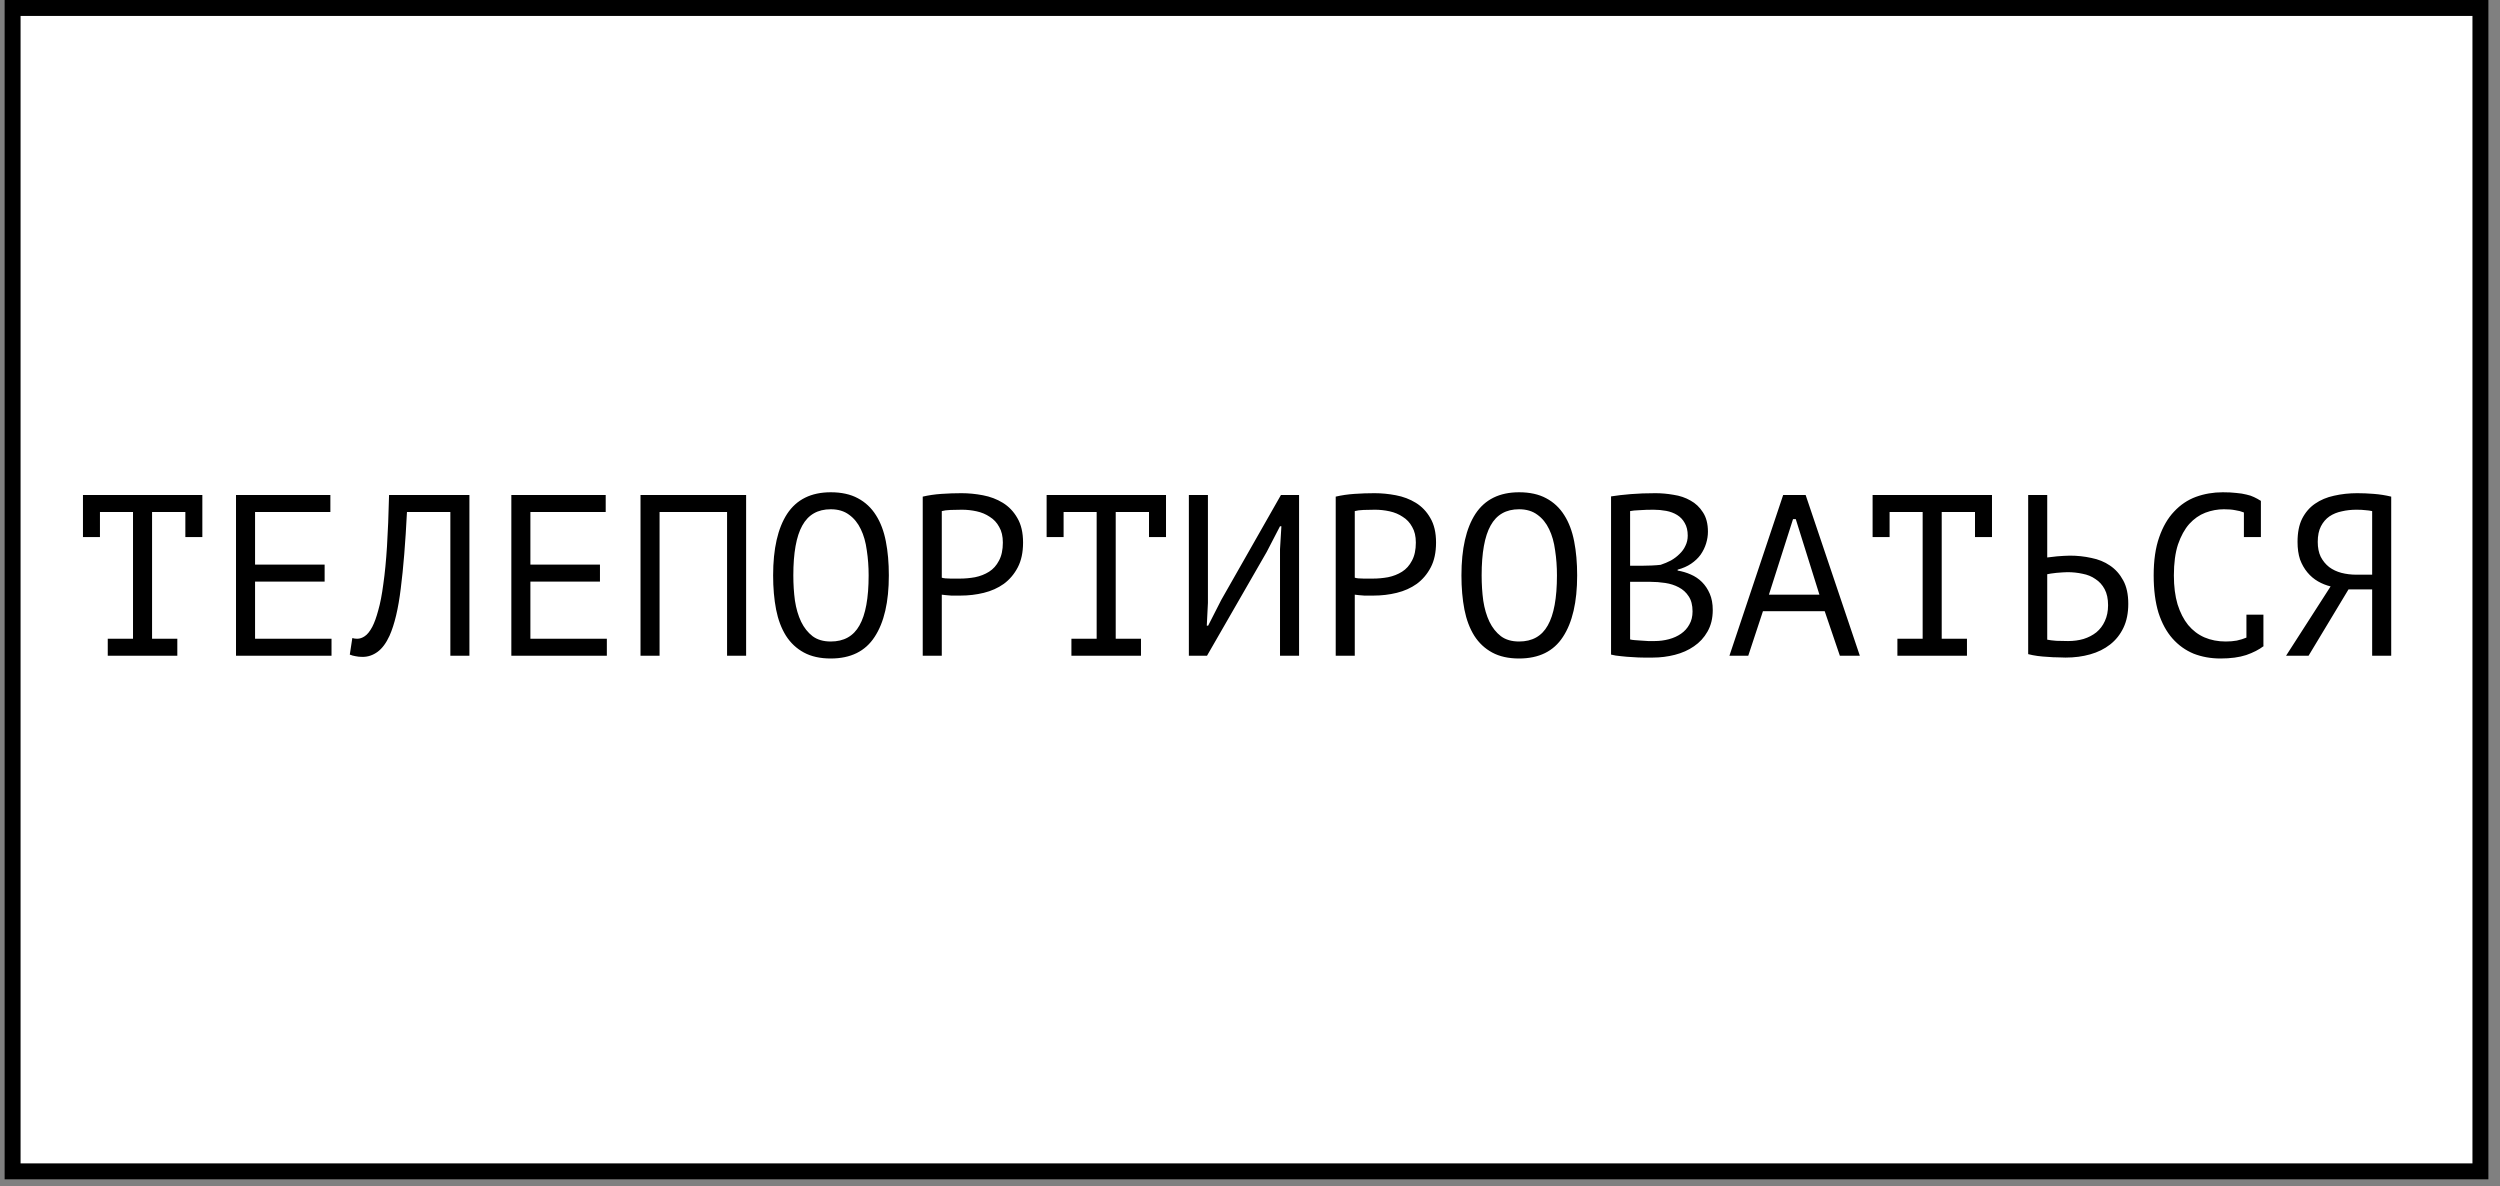
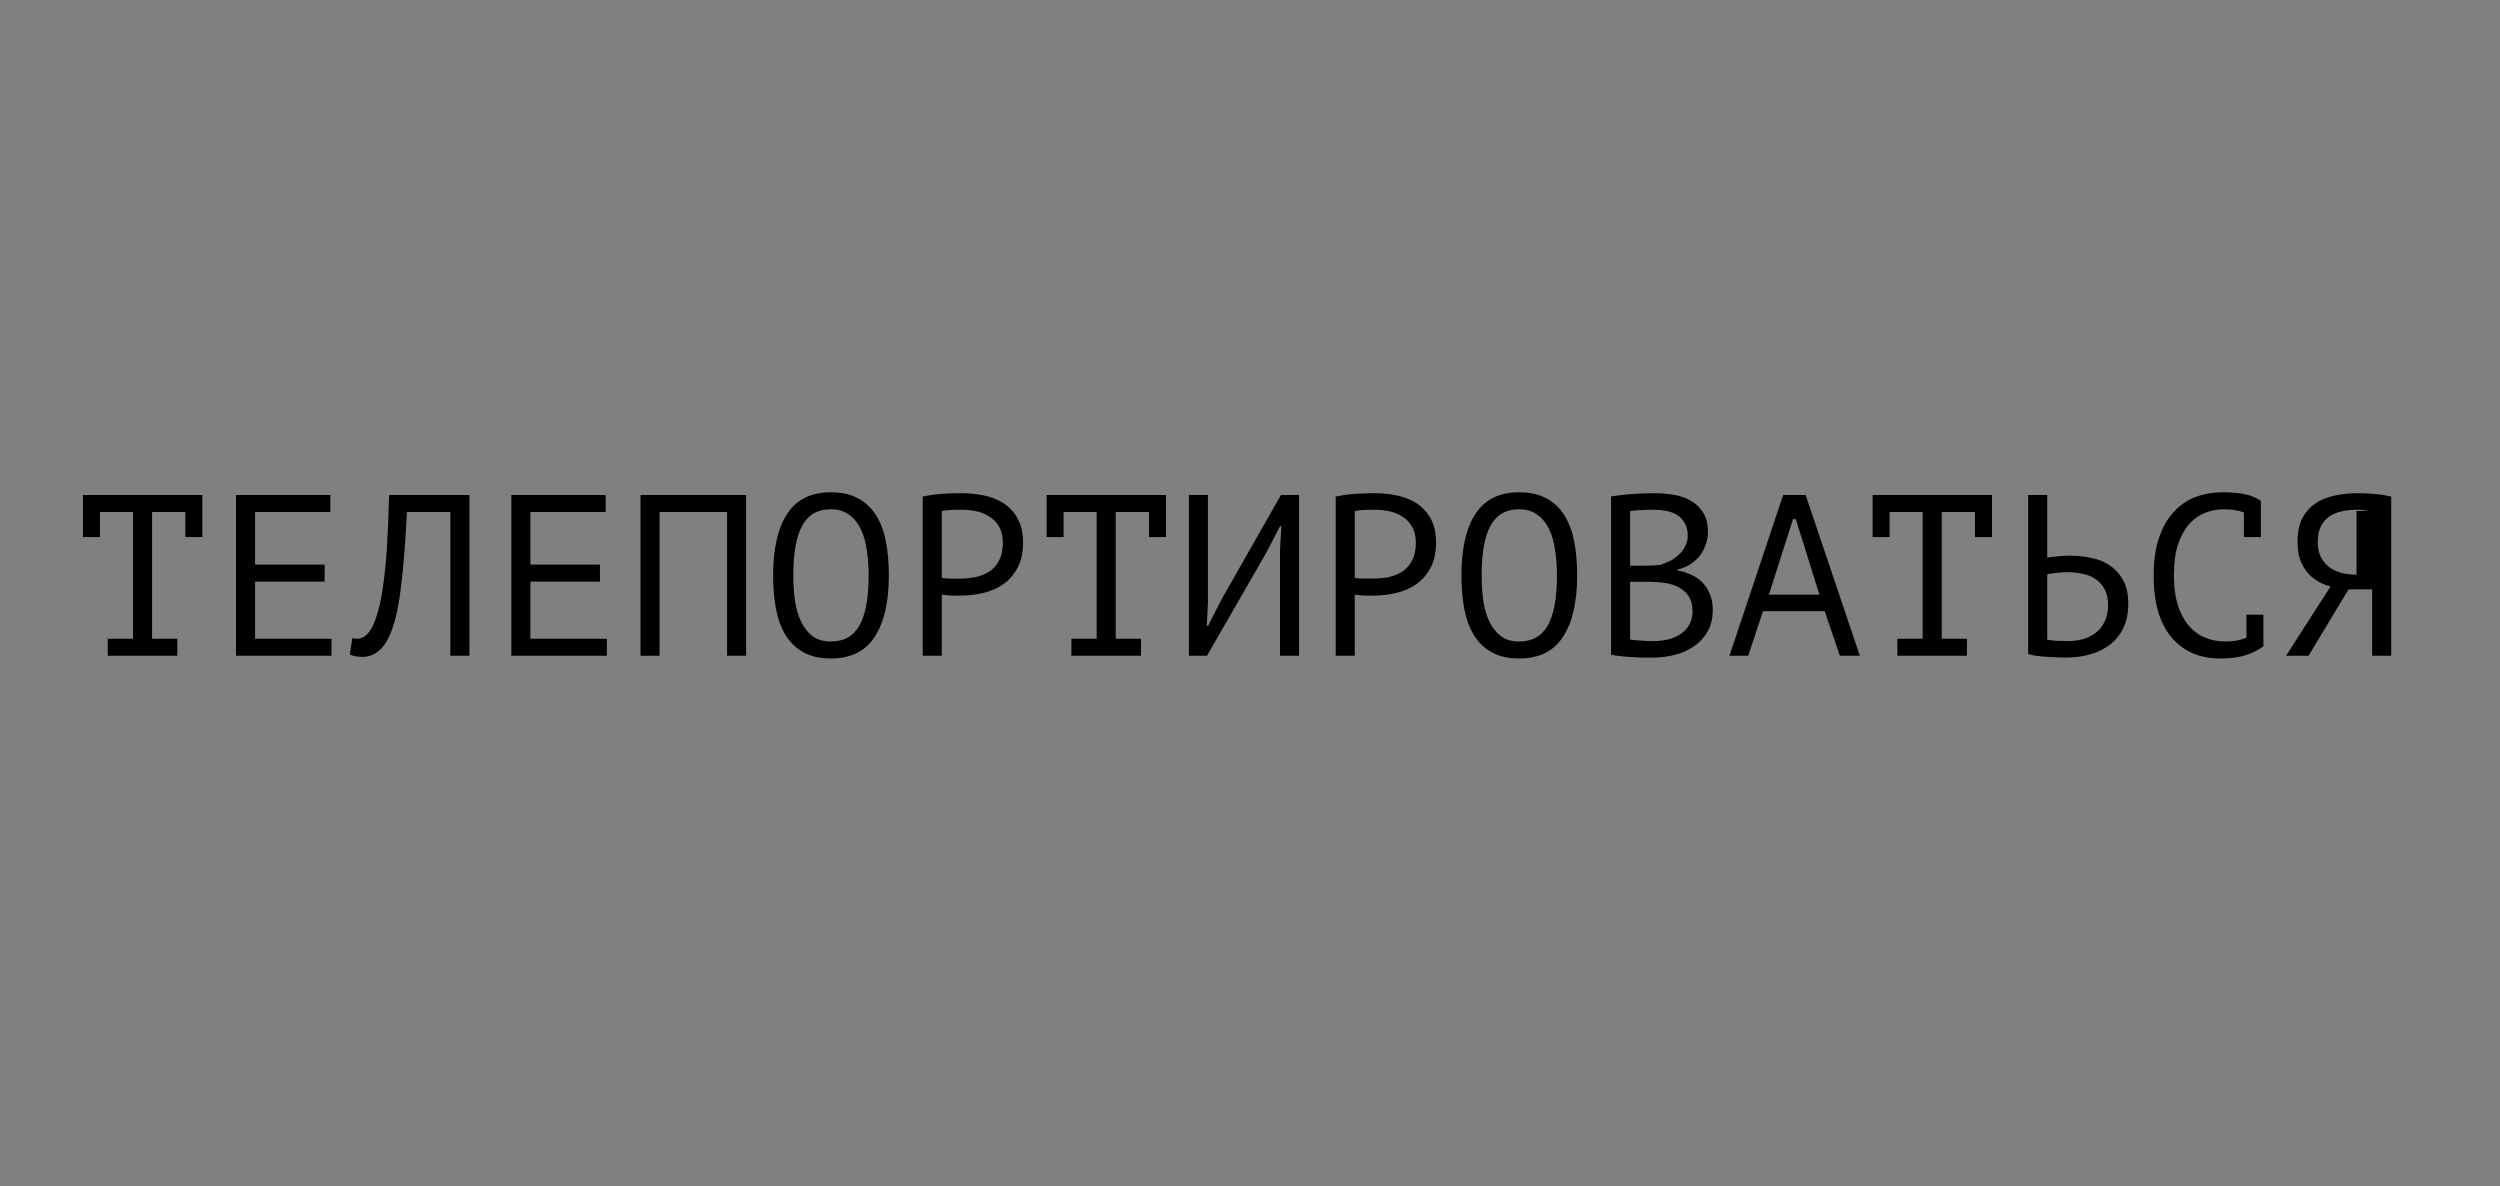
<svg xmlns="http://www.w3.org/2000/svg" width="196" height="93" viewBox="0 0 196 93" fill="none">
  <rect x="0" y="0" width="196" height="93" fill="#808080" stroke="none" />
-   <rect x="0.988" y="0.625" width="193.477" height="91.209" fill="white" stroke="black" stroke-width="1.249" />
-   <path d="M6.504 38.81H15.864V42.104H14.532V40.142H11.922V50.078H13.902V51.41H8.448V50.078H10.428V40.142H7.836V42.104H6.504V38.81ZM18.503 38.81H25.901V40.142H19.997V44.264H25.451V45.596H19.997V50.078H25.991V51.41H18.503V38.81ZM35.308 40.142H31.906C31.786 42.542 31.624 44.54 31.42 46.136C31.228 47.72 30.934 48.956 30.538 49.844C30.274 50.42 29.962 50.84 29.602 51.104C29.242 51.368 28.852 51.5 28.432 51.5C28.216 51.5 28.03 51.482 27.874 51.446C27.718 51.422 27.568 51.38 27.424 51.32L27.622 50.024C27.742 50.06 27.868 50.078 28 50.078C28.204 50.078 28.402 50.012 28.594 49.88C28.798 49.748 28.996 49.502 29.188 49.142C29.356 48.818 29.512 48.386 29.656 47.846C29.812 47.306 29.944 46.622 30.052 45.794C30.172 44.966 30.268 43.982 30.34 42.842C30.412 41.69 30.466 40.346 30.502 38.81H36.802V51.41H35.308V40.142ZM40.089 38.81H47.487V40.142H41.583V44.264H47.037V45.596H41.583V50.078H47.577V51.41H40.089V38.81ZM57.002 40.142H51.71V51.41H50.216V38.81H58.496V51.41H57.002V40.142ZM60.613 45.11C60.613 43.022 60.979 41.414 61.711 40.286C62.455 39.158 63.595 38.594 65.131 38.594C65.971 38.594 66.679 38.75 67.255 39.062C67.843 39.374 68.317 39.818 68.677 40.394C69.037 40.958 69.295 41.642 69.451 42.446C69.607 43.238 69.685 44.126 69.685 45.11C69.685 47.198 69.313 48.806 68.569 49.934C67.837 51.062 66.691 51.626 65.131 51.626C64.303 51.626 63.601 51.47 63.025 51.158C62.449 50.846 61.981 50.408 61.621 49.844C61.261 49.268 61.003 48.584 60.847 47.792C60.691 46.988 60.613 46.094 60.613 45.11ZM62.197 45.11C62.197 45.806 62.239 46.466 62.323 47.09C62.419 47.714 62.581 48.266 62.809 48.746C63.037 49.214 63.337 49.592 63.709 49.88C64.081 50.156 64.555 50.294 65.131 50.294C66.163 50.294 66.913 49.874 67.381 49.034C67.861 48.194 68.101 46.886 68.101 45.11C68.101 44.426 68.053 43.772 67.957 43.148C67.873 42.512 67.717 41.96 67.489 41.492C67.261 41.012 66.955 40.634 66.571 40.358C66.187 40.07 65.707 39.926 65.131 39.926C64.111 39.926 63.367 40.352 62.899 41.204C62.431 42.044 62.197 43.346 62.197 45.11ZM72.342 38.936C72.798 38.828 73.29 38.756 73.818 38.72C74.346 38.684 74.868 38.666 75.384 38.666C75.936 38.666 76.494 38.72 77.058 38.828C77.634 38.936 78.156 39.134 78.624 39.422C79.092 39.71 79.47 40.106 79.758 40.61C80.058 41.114 80.208 41.756 80.208 42.536C80.208 43.304 80.07 43.952 79.794 44.48C79.518 45.008 79.152 45.44 78.696 45.776C78.24 46.1 77.718 46.334 77.13 46.478C76.542 46.622 75.936 46.694 75.312 46.694C75.252 46.694 75.15 46.694 75.006 46.694C74.874 46.694 74.73 46.694 74.574 46.694C74.43 46.682 74.286 46.67 74.142 46.658C73.998 46.646 73.896 46.634 73.836 46.622V51.41H72.342V38.936ZM75.42 39.962C75.108 39.962 74.808 39.968 74.52 39.98C74.232 39.992 74.004 40.022 73.836 40.07V45.29C73.896 45.314 73.992 45.332 74.124 45.344C74.256 45.344 74.394 45.35 74.538 45.362C74.682 45.362 74.82 45.362 74.952 45.362C75.084 45.362 75.18 45.362 75.24 45.362C75.648 45.362 76.05 45.326 76.446 45.254C76.854 45.17 77.22 45.026 77.544 44.822C77.868 44.618 78.126 44.33 78.318 43.958C78.522 43.586 78.624 43.112 78.624 42.536C78.624 42.044 78.528 41.636 78.336 41.312C78.156 40.976 77.91 40.712 77.598 40.52C77.298 40.316 76.956 40.172 76.572 40.088C76.188 40.004 75.804 39.962 75.42 39.962ZM82.055 38.81H91.415V42.104H90.082V40.142H87.472V50.078H89.453V51.41H83.999V50.078H85.978V40.142H83.386V42.104H82.055V38.81ZM100.353 43.058L100.461 41.258H100.353L99.309 43.274L94.629 51.41H93.207V38.81H94.701V47.27L94.612 49.052H94.719L95.746 47.036L100.425 38.81H101.847V51.41H100.353V43.058ZM104.72 38.936C105.176 38.828 105.668 38.756 106.196 38.72C106.724 38.684 107.246 38.666 107.762 38.666C108.314 38.666 108.872 38.72 109.436 38.828C110.012 38.936 110.534 39.134 111.002 39.422C111.47 39.71 111.848 40.106 112.136 40.61C112.436 41.114 112.586 41.756 112.586 42.536C112.586 43.304 112.448 43.952 112.172 44.48C111.896 45.008 111.53 45.44 111.074 45.776C110.618 46.1 110.096 46.334 109.508 46.478C108.92 46.622 108.314 46.694 107.69 46.694C107.63 46.694 107.528 46.694 107.384 46.694C107.252 46.694 107.108 46.694 106.952 46.694C106.808 46.682 106.664 46.67 106.52 46.658C106.376 46.646 106.274 46.634 106.214 46.622V51.41H104.72V38.936ZM107.798 39.962C107.486 39.962 107.186 39.968 106.898 39.98C106.61 39.992 106.382 40.022 106.214 40.07V45.29C106.274 45.314 106.37 45.332 106.502 45.344C106.634 45.344 106.772 45.35 106.916 45.362C107.06 45.362 107.198 45.362 107.33 45.362C107.462 45.362 107.558 45.362 107.618 45.362C108.026 45.362 108.428 45.326 108.824 45.254C109.232 45.17 109.598 45.026 109.922 44.822C110.246 44.618 110.504 44.33 110.696 43.958C110.9 43.586 111.002 43.112 111.002 42.536C111.002 42.044 110.906 41.636 110.714 41.312C110.534 40.976 110.288 40.712 109.976 40.52C109.676 40.316 109.334 40.172 108.95 40.088C108.566 40.004 108.182 39.962 107.798 39.962ZM114.577 45.11C114.577 43.022 114.943 41.414 115.675 40.286C116.419 39.158 117.559 38.594 119.095 38.594C119.935 38.594 120.643 38.75 121.219 39.062C121.807 39.374 122.281 39.818 122.641 40.394C123.001 40.958 123.259 41.642 123.415 42.446C123.571 43.238 123.649 44.126 123.649 45.11C123.649 47.198 123.277 48.806 122.533 49.934C121.801 51.062 120.655 51.626 119.095 51.626C118.267 51.626 117.565 51.47 116.989 51.158C116.413 50.846 115.945 50.408 115.585 49.844C115.225 49.268 114.967 48.584 114.811 47.792C114.655 46.988 114.577 46.094 114.577 45.11ZM116.161 45.11C116.161 45.806 116.203 46.466 116.287 47.09C116.383 47.714 116.545 48.266 116.773 48.746C117.001 49.214 117.301 49.592 117.673 49.88C118.045 50.156 118.519 50.294 119.095 50.294C120.127 50.294 120.877 49.874 121.345 49.034C121.825 48.194 122.065 46.886 122.065 45.11C122.065 44.426 122.017 43.772 121.921 43.148C121.837 42.512 121.681 41.96 121.453 41.492C121.225 41.012 120.919 40.634 120.535 40.358C120.151 40.07 119.671 39.926 119.095 39.926C118.075 39.926 117.331 40.352 116.863 41.204C116.395 42.044 116.161 43.346 116.161 45.11ZM133.902 41.69C133.902 41.99 133.854 42.296 133.758 42.608C133.662 42.92 133.518 43.214 133.326 43.49C133.134 43.754 132.888 43.988 132.588 44.192C132.288 44.396 131.934 44.552 131.526 44.66V44.732C131.886 44.792 132.228 44.894 132.552 45.038C132.888 45.182 133.182 45.38 133.434 45.632C133.686 45.884 133.89 46.19 134.046 46.55C134.202 46.91 134.28 47.336 134.28 47.828C134.28 48.476 134.142 49.04 133.866 49.52C133.602 49.988 133.248 50.372 132.804 50.672C132.372 50.972 131.874 51.194 131.31 51.338C130.746 51.482 130.17 51.554 129.582 51.554C129.378 51.554 129.138 51.554 128.862 51.554C128.586 51.554 128.298 51.542 127.998 51.518C127.698 51.506 127.398 51.482 127.098 51.446C126.798 51.422 126.534 51.38 126.306 51.32V38.918C126.75 38.846 127.266 38.786 127.854 38.738C128.442 38.69 129.084 38.666 129.78 38.666C130.248 38.666 130.722 38.708 131.202 38.792C131.694 38.864 132.138 39.014 132.534 39.242C132.93 39.458 133.254 39.764 133.506 40.16C133.77 40.556 133.902 41.066 133.902 41.69ZM129.726 50.258C130.11 50.258 130.482 50.21 130.842 50.114C131.202 50.018 131.52 49.874 131.796 49.682C132.072 49.49 132.288 49.25 132.444 48.962C132.612 48.674 132.696 48.332 132.696 47.936C132.696 47.444 132.594 47.048 132.39 46.748C132.198 46.448 131.94 46.214 131.616 46.046C131.304 45.878 130.95 45.764 130.554 45.704C130.158 45.644 129.762 45.614 129.366 45.614H127.8V50.132C127.884 50.156 128.004 50.174 128.16 50.186C128.316 50.198 128.484 50.21 128.664 50.222C128.844 50.234 129.03 50.246 129.222 50.258C129.414 50.258 129.582 50.258 129.726 50.258ZM128.736 44.354C128.94 44.354 129.186 44.348 129.474 44.336C129.762 44.324 130.002 44.306 130.194 44.282C130.482 44.186 130.752 44.072 131.004 43.94C131.256 43.796 131.478 43.628 131.67 43.436C131.874 43.244 132.03 43.028 132.138 42.788C132.258 42.548 132.318 42.284 132.318 41.996C132.318 41.6 132.24 41.27 132.084 41.006C131.94 40.742 131.742 40.532 131.49 40.376C131.238 40.22 130.95 40.112 130.626 40.052C130.302 39.992 129.972 39.962 129.636 39.962C129.24 39.962 128.874 39.974 128.538 39.998C128.214 40.01 127.968 40.034 127.8 40.07V44.354H128.736ZM143.057 47.918H138.215L137.063 51.41H135.587L139.799 38.81H141.563L145.811 51.41H144.245L143.057 47.918ZM138.683 46.622H142.643L140.789 40.7H140.573L138.683 46.622ZM146.812 38.81H156.172V42.104H154.84V40.142H152.23V50.078H154.21V51.41H148.756V50.078H150.736V40.142H148.144V42.104H146.812V38.81ZM159.009 38.81H160.503V43.706C160.563 43.694 160.665 43.682 160.809 43.67C160.953 43.646 161.109 43.628 161.277 43.616C161.445 43.604 161.619 43.592 161.799 43.58C161.979 43.568 162.141 43.562 162.285 43.562C162.861 43.562 163.419 43.622 163.959 43.742C164.511 43.85 164.997 44.048 165.417 44.336C165.849 44.624 166.197 45.014 166.461 45.506C166.725 45.986 166.857 46.598 166.857 47.342C166.857 48.062 166.731 48.686 166.479 49.214C166.227 49.742 165.879 50.18 165.435 50.528C164.991 50.876 164.469 51.134 163.869 51.302C163.281 51.47 162.639 51.554 161.943 51.554C161.775 51.554 161.571 51.548 161.331 51.536C161.091 51.536 160.833 51.524 160.557 51.5C160.293 51.488 160.023 51.464 159.747 51.428C159.483 51.392 159.237 51.344 159.009 51.284V38.81ZM162.141 50.258C162.573 50.258 162.975 50.204 163.347 50.096C163.731 49.976 164.067 49.802 164.355 49.574C164.643 49.334 164.865 49.04 165.021 48.692C165.189 48.332 165.273 47.918 165.273 47.45C165.273 46.946 165.183 46.526 165.003 46.19C164.823 45.854 164.583 45.59 164.283 45.398C163.995 45.194 163.659 45.056 163.275 44.984C162.891 44.9 162.495 44.858 162.087 44.858C161.979 44.858 161.847 44.864 161.691 44.876C161.535 44.888 161.379 44.9 161.223 44.912C161.067 44.924 160.923 44.942 160.791 44.966C160.659 44.99 160.563 45.008 160.503 45.02V50.15C160.671 50.186 160.911 50.216 161.223 50.24C161.535 50.252 161.841 50.258 162.141 50.258ZM175.922 40.178C175.718 40.094 175.49 40.034 175.238 39.998C174.998 39.95 174.704 39.926 174.356 39.926C173.864 39.926 173.378 40.016 172.898 40.196C172.43 40.376 172.01 40.67 171.638 41.078C171.278 41.486 170.984 42.02 170.756 42.68C170.54 43.34 170.432 44.15 170.432 45.11C170.432 45.974 170.528 46.73 170.72 47.378C170.924 48.026 171.2 48.566 171.548 48.998C171.908 49.43 172.334 49.754 172.826 49.97C173.33 50.186 173.888 50.294 174.5 50.294C174.812 50.294 175.1 50.27 175.364 50.222C175.64 50.162 175.892 50.084 176.12 49.988V48.188H177.452V50.618L177.47 50.654C177.11 50.93 176.654 51.164 176.102 51.356C175.55 51.536 174.878 51.626 174.086 51.626C173.33 51.626 172.628 51.5 171.98 51.248C171.344 50.984 170.792 50.588 170.324 50.06C169.856 49.532 169.49 48.86 169.226 48.044C168.974 47.216 168.848 46.238 168.848 45.11C168.848 43.934 168.992 42.938 169.28 42.122C169.568 41.294 169.958 40.622 170.45 40.106C170.942 39.578 171.512 39.194 172.16 38.954C172.82 38.714 173.522 38.594 174.266 38.594C174.674 38.594 175.028 38.612 175.328 38.648C175.628 38.672 175.892 38.714 176.12 38.774C176.348 38.822 176.546 38.888 176.714 38.972C176.894 39.056 177.068 39.152 177.236 39.26H177.254V42.104H175.922V40.178ZM187.471 51.41H185.977V46.208H184.123L180.991 51.41H179.227L182.719 45.974C182.371 45.89 182.041 45.758 181.729 45.578C181.417 45.398 181.141 45.164 180.901 44.876C180.661 44.588 180.469 44.252 180.325 43.868C180.193 43.472 180.127 43.01 180.127 42.482C180.127 41.75 180.247 41.144 180.487 40.664C180.739 40.172 181.075 39.782 181.495 39.494C181.927 39.194 182.425 38.984 182.989 38.864C183.565 38.732 184.171 38.666 184.807 38.666C185.215 38.666 185.647 38.684 186.103 38.72C186.571 38.756 187.027 38.828 187.471 38.936V51.41ZM184.735 39.962C184.339 39.962 183.961 40.004 183.601 40.088C183.241 40.16 182.917 40.292 182.629 40.484C182.353 40.676 182.131 40.934 181.963 41.258C181.795 41.582 181.711 41.99 181.711 42.482C181.711 42.938 181.789 43.328 181.945 43.652C182.113 43.976 182.335 44.246 182.611 44.462C182.887 44.666 183.205 44.816 183.565 44.912C183.937 45.008 184.333 45.056 184.753 45.056H185.977V40.07C185.809 40.034 185.635 40.01 185.455 39.998C185.275 39.974 185.035 39.962 184.735 39.962Z" fill="black" />
+   <path d="M6.504 38.81H15.864V42.104H14.532V40.142H11.922V50.078H13.902V51.41H8.448V50.078H10.428V40.142H7.836V42.104H6.504V38.81ZM18.503 38.81H25.901V40.142H19.997V44.264H25.451V45.596H19.997V50.078H25.991V51.41H18.503V38.81ZM35.308 40.142H31.906C31.786 42.542 31.624 44.54 31.42 46.136C31.228 47.72 30.934 48.956 30.538 49.844C30.274 50.42 29.962 50.84 29.602 51.104C29.242 51.368 28.852 51.5 28.432 51.5C28.216 51.5 28.03 51.482 27.874 51.446C27.718 51.422 27.568 51.38 27.424 51.32L27.622 50.024C27.742 50.06 27.868 50.078 28 50.078C28.204 50.078 28.402 50.012 28.594 49.88C28.798 49.748 28.996 49.502 29.188 49.142C29.356 48.818 29.512 48.386 29.656 47.846C29.812 47.306 29.944 46.622 30.052 45.794C30.172 44.966 30.268 43.982 30.34 42.842C30.412 41.69 30.466 40.346 30.502 38.81H36.802V51.41H35.308V40.142ZM40.089 38.81H47.487V40.142H41.583V44.264H47.037V45.596H41.583V50.078H47.577V51.41H40.089V38.81ZM57.002 40.142H51.71V51.41H50.216V38.81H58.496V51.41H57.002V40.142ZM60.613 45.11C60.613 43.022 60.979 41.414 61.711 40.286C62.455 39.158 63.595 38.594 65.131 38.594C65.971 38.594 66.679 38.75 67.255 39.062C67.843 39.374 68.317 39.818 68.677 40.394C69.037 40.958 69.295 41.642 69.451 42.446C69.607 43.238 69.685 44.126 69.685 45.11C69.685 47.198 69.313 48.806 68.569 49.934C67.837 51.062 66.691 51.626 65.131 51.626C64.303 51.626 63.601 51.47 63.025 51.158C62.449 50.846 61.981 50.408 61.621 49.844C61.261 49.268 61.003 48.584 60.847 47.792C60.691 46.988 60.613 46.094 60.613 45.11ZM62.197 45.11C62.197 45.806 62.239 46.466 62.323 47.09C62.419 47.714 62.581 48.266 62.809 48.746C63.037 49.214 63.337 49.592 63.709 49.88C64.081 50.156 64.555 50.294 65.131 50.294C66.163 50.294 66.913 49.874 67.381 49.034C67.861 48.194 68.101 46.886 68.101 45.11C68.101 44.426 68.053 43.772 67.957 43.148C67.873 42.512 67.717 41.96 67.489 41.492C67.261 41.012 66.955 40.634 66.571 40.358C66.187 40.07 65.707 39.926 65.131 39.926C64.111 39.926 63.367 40.352 62.899 41.204C62.431 42.044 62.197 43.346 62.197 45.11ZM72.342 38.936C72.798 38.828 73.29 38.756 73.818 38.72C74.346 38.684 74.868 38.666 75.384 38.666C75.936 38.666 76.494 38.72 77.058 38.828C77.634 38.936 78.156 39.134 78.624 39.422C79.092 39.71 79.47 40.106 79.758 40.61C80.058 41.114 80.208 41.756 80.208 42.536C80.208 43.304 80.07 43.952 79.794 44.48C79.518 45.008 79.152 45.44 78.696 45.776C78.24 46.1 77.718 46.334 77.13 46.478C76.542 46.622 75.936 46.694 75.312 46.694C75.252 46.694 75.15 46.694 75.006 46.694C74.874 46.694 74.73 46.694 74.574 46.694C74.43 46.682 74.286 46.67 74.142 46.658C73.998 46.646 73.896 46.634 73.836 46.622V51.41H72.342V38.936ZM75.42 39.962C75.108 39.962 74.808 39.968 74.52 39.98C74.232 39.992 74.004 40.022 73.836 40.07V45.29C73.896 45.314 73.992 45.332 74.124 45.344C74.256 45.344 74.394 45.35 74.538 45.362C74.682 45.362 74.82 45.362 74.952 45.362C75.084 45.362 75.18 45.362 75.24 45.362C75.648 45.362 76.05 45.326 76.446 45.254C76.854 45.17 77.22 45.026 77.544 44.822C77.868 44.618 78.126 44.33 78.318 43.958C78.522 43.586 78.624 43.112 78.624 42.536C78.624 42.044 78.528 41.636 78.336 41.312C78.156 40.976 77.91 40.712 77.598 40.52C77.298 40.316 76.956 40.172 76.572 40.088C76.188 40.004 75.804 39.962 75.42 39.962ZM82.055 38.81H91.415V42.104H90.082V40.142H87.472V50.078H89.453V51.41H83.999V50.078H85.978V40.142H83.386V42.104H82.055V38.81ZM100.353 43.058L100.461 41.258H100.353L99.309 43.274L94.629 51.41H93.207V38.81H94.701V47.27L94.612 49.052H94.719L95.746 47.036L100.425 38.81H101.847V51.41H100.353V43.058ZM104.72 38.936C105.176 38.828 105.668 38.756 106.196 38.72C106.724 38.684 107.246 38.666 107.762 38.666C108.314 38.666 108.872 38.72 109.436 38.828C110.012 38.936 110.534 39.134 111.002 39.422C111.47 39.71 111.848 40.106 112.136 40.61C112.436 41.114 112.586 41.756 112.586 42.536C112.586 43.304 112.448 43.952 112.172 44.48C111.896 45.008 111.53 45.44 111.074 45.776C110.618 46.1 110.096 46.334 109.508 46.478C108.92 46.622 108.314 46.694 107.69 46.694C107.63 46.694 107.528 46.694 107.384 46.694C107.252 46.694 107.108 46.694 106.952 46.694C106.808 46.682 106.664 46.67 106.52 46.658C106.376 46.646 106.274 46.634 106.214 46.622V51.41H104.72V38.936ZM107.798 39.962C107.486 39.962 107.186 39.968 106.898 39.98C106.61 39.992 106.382 40.022 106.214 40.07V45.29C106.274 45.314 106.37 45.332 106.502 45.344C106.634 45.344 106.772 45.35 106.916 45.362C107.06 45.362 107.198 45.362 107.33 45.362C107.462 45.362 107.558 45.362 107.618 45.362C108.026 45.362 108.428 45.326 108.824 45.254C109.232 45.17 109.598 45.026 109.922 44.822C110.246 44.618 110.504 44.33 110.696 43.958C110.9 43.586 111.002 43.112 111.002 42.536C111.002 42.044 110.906 41.636 110.714 41.312C110.534 40.976 110.288 40.712 109.976 40.52C109.676 40.316 109.334 40.172 108.95 40.088C108.566 40.004 108.182 39.962 107.798 39.962ZM114.577 45.11C114.577 43.022 114.943 41.414 115.675 40.286C116.419 39.158 117.559 38.594 119.095 38.594C119.935 38.594 120.643 38.75 121.219 39.062C121.807 39.374 122.281 39.818 122.641 40.394C123.001 40.958 123.259 41.642 123.415 42.446C123.571 43.238 123.649 44.126 123.649 45.11C123.649 47.198 123.277 48.806 122.533 49.934C121.801 51.062 120.655 51.626 119.095 51.626C118.267 51.626 117.565 51.47 116.989 51.158C116.413 50.846 115.945 50.408 115.585 49.844C115.225 49.268 114.967 48.584 114.811 47.792C114.655 46.988 114.577 46.094 114.577 45.11ZM116.161 45.11C116.161 45.806 116.203 46.466 116.287 47.09C116.383 47.714 116.545 48.266 116.773 48.746C117.001 49.214 117.301 49.592 117.673 49.88C118.045 50.156 118.519 50.294 119.095 50.294C120.127 50.294 120.877 49.874 121.345 49.034C121.825 48.194 122.065 46.886 122.065 45.11C122.065 44.426 122.017 43.772 121.921 43.148C121.837 42.512 121.681 41.96 121.453 41.492C121.225 41.012 120.919 40.634 120.535 40.358C120.151 40.07 119.671 39.926 119.095 39.926C118.075 39.926 117.331 40.352 116.863 41.204C116.395 42.044 116.161 43.346 116.161 45.11ZM133.902 41.69C133.902 41.99 133.854 42.296 133.758 42.608C133.662 42.92 133.518 43.214 133.326 43.49C133.134 43.754 132.888 43.988 132.588 44.192C132.288 44.396 131.934 44.552 131.526 44.66V44.732C131.886 44.792 132.228 44.894 132.552 45.038C132.888 45.182 133.182 45.38 133.434 45.632C133.686 45.884 133.89 46.19 134.046 46.55C134.202 46.91 134.28 47.336 134.28 47.828C134.28 48.476 134.142 49.04 133.866 49.52C133.602 49.988 133.248 50.372 132.804 50.672C132.372 50.972 131.874 51.194 131.31 51.338C130.746 51.482 130.17 51.554 129.582 51.554C129.378 51.554 129.138 51.554 128.862 51.554C128.586 51.554 128.298 51.542 127.998 51.518C127.698 51.506 127.398 51.482 127.098 51.446C126.798 51.422 126.534 51.38 126.306 51.32V38.918C126.75 38.846 127.266 38.786 127.854 38.738C128.442 38.69 129.084 38.666 129.78 38.666C130.248 38.666 130.722 38.708 131.202 38.792C131.694 38.864 132.138 39.014 132.534 39.242C132.93 39.458 133.254 39.764 133.506 40.16C133.77 40.556 133.902 41.066 133.902 41.69ZM129.726 50.258C130.11 50.258 130.482 50.21 130.842 50.114C131.202 50.018 131.52 49.874 131.796 49.682C132.072 49.49 132.288 49.25 132.444 48.962C132.612 48.674 132.696 48.332 132.696 47.936C132.696 47.444 132.594 47.048 132.39 46.748C132.198 46.448 131.94 46.214 131.616 46.046C131.304 45.878 130.95 45.764 130.554 45.704C130.158 45.644 129.762 45.614 129.366 45.614H127.8V50.132C127.884 50.156 128.004 50.174 128.16 50.186C128.316 50.198 128.484 50.21 128.664 50.222C128.844 50.234 129.03 50.246 129.222 50.258C129.414 50.258 129.582 50.258 129.726 50.258ZM128.736 44.354C128.94 44.354 129.186 44.348 129.474 44.336C129.762 44.324 130.002 44.306 130.194 44.282C130.482 44.186 130.752 44.072 131.004 43.94C131.256 43.796 131.478 43.628 131.67 43.436C131.874 43.244 132.03 43.028 132.138 42.788C132.258 42.548 132.318 42.284 132.318 41.996C132.318 41.6 132.24 41.27 132.084 41.006C131.94 40.742 131.742 40.532 131.49 40.376C131.238 40.22 130.95 40.112 130.626 40.052C130.302 39.992 129.972 39.962 129.636 39.962C129.24 39.962 128.874 39.974 128.538 39.998C128.214 40.01 127.968 40.034 127.8 40.07V44.354H128.736ZM143.057 47.918H138.215L137.063 51.41H135.587L139.799 38.81H141.563L145.811 51.41H144.245L143.057 47.918ZM138.683 46.622H142.643L140.789 40.7H140.573L138.683 46.622ZM146.812 38.81H156.172V42.104H154.84V40.142H152.23V50.078H154.21V51.41H148.756V50.078H150.736V40.142H148.144V42.104H146.812V38.81ZM159.009 38.81H160.503V43.706C160.563 43.694 160.665 43.682 160.809 43.67C160.953 43.646 161.109 43.628 161.277 43.616C161.445 43.604 161.619 43.592 161.799 43.58C161.979 43.568 162.141 43.562 162.285 43.562C162.861 43.562 163.419 43.622 163.959 43.742C164.511 43.85 164.997 44.048 165.417 44.336C165.849 44.624 166.197 45.014 166.461 45.506C166.725 45.986 166.857 46.598 166.857 47.342C166.857 48.062 166.731 48.686 166.479 49.214C166.227 49.742 165.879 50.18 165.435 50.528C164.991 50.876 164.469 51.134 163.869 51.302C163.281 51.47 162.639 51.554 161.943 51.554C161.775 51.554 161.571 51.548 161.331 51.536C161.091 51.536 160.833 51.524 160.557 51.5C160.293 51.488 160.023 51.464 159.747 51.428C159.483 51.392 159.237 51.344 159.009 51.284V38.81ZM162.141 50.258C162.573 50.258 162.975 50.204 163.347 50.096C163.731 49.976 164.067 49.802 164.355 49.574C164.643 49.334 164.865 49.04 165.021 48.692C165.189 48.332 165.273 47.918 165.273 47.45C165.273 46.946 165.183 46.526 165.003 46.19C164.823 45.854 164.583 45.59 164.283 45.398C163.995 45.194 163.659 45.056 163.275 44.984C162.891 44.9 162.495 44.858 162.087 44.858C161.979 44.858 161.847 44.864 161.691 44.876C161.535 44.888 161.379 44.9 161.223 44.912C161.067 44.924 160.923 44.942 160.791 44.966C160.659 44.99 160.563 45.008 160.503 45.02V50.15C160.671 50.186 160.911 50.216 161.223 50.24C161.535 50.252 161.841 50.258 162.141 50.258ZM175.922 40.178C175.718 40.094 175.49 40.034 175.238 39.998C174.998 39.95 174.704 39.926 174.356 39.926C173.864 39.926 173.378 40.016 172.898 40.196C172.43 40.376 172.01 40.67 171.638 41.078C171.278 41.486 170.984 42.02 170.756 42.68C170.54 43.34 170.432 44.15 170.432 45.11C170.432 45.974 170.528 46.73 170.72 47.378C170.924 48.026 171.2 48.566 171.548 48.998C171.908 49.43 172.334 49.754 172.826 49.97C173.33 50.186 173.888 50.294 174.5 50.294C174.812 50.294 175.1 50.27 175.364 50.222C175.64 50.162 175.892 50.084 176.12 49.988V48.188H177.452V50.618L177.47 50.654C177.11 50.93 176.654 51.164 176.102 51.356C175.55 51.536 174.878 51.626 174.086 51.626C173.33 51.626 172.628 51.5 171.98 51.248C171.344 50.984 170.792 50.588 170.324 50.06C169.856 49.532 169.49 48.86 169.226 48.044C168.974 47.216 168.848 46.238 168.848 45.11C168.848 43.934 168.992 42.938 169.28 42.122C169.568 41.294 169.958 40.622 170.45 40.106C170.942 39.578 171.512 39.194 172.16 38.954C172.82 38.714 173.522 38.594 174.266 38.594C174.674 38.594 175.028 38.612 175.328 38.648C175.628 38.672 175.892 38.714 176.12 38.774C176.348 38.822 176.546 38.888 176.714 38.972C176.894 39.056 177.068 39.152 177.236 39.26H177.254V42.104H175.922V40.178ZM187.471 51.41H185.977V46.208H184.123L180.991 51.41H179.227L182.719 45.974C182.371 45.89 182.041 45.758 181.729 45.578C181.417 45.398 181.141 45.164 180.901 44.876C180.661 44.588 180.469 44.252 180.325 43.868C180.193 43.472 180.127 43.01 180.127 42.482C180.127 41.75 180.247 41.144 180.487 40.664C180.739 40.172 181.075 39.782 181.495 39.494C181.927 39.194 182.425 38.984 182.989 38.864C183.565 38.732 184.171 38.666 184.807 38.666C185.215 38.666 185.647 38.684 186.103 38.72C186.571 38.756 187.027 38.828 187.471 38.936V51.41ZM184.735 39.962C184.339 39.962 183.961 40.004 183.601 40.088C183.241 40.16 182.917 40.292 182.629 40.484C182.353 40.676 182.131 40.934 181.963 41.258C181.795 41.582 181.711 41.99 181.711 42.482C181.711 42.938 181.789 43.328 181.945 43.652C182.113 43.976 182.335 44.246 182.611 44.462C182.887 44.666 183.205 44.816 183.565 44.912C183.937 45.008 184.333 45.056 184.753 45.056V40.07C185.809 40.034 185.635 40.01 185.455 39.998C185.275 39.974 185.035 39.962 184.735 39.962Z" fill="black" />
</svg>